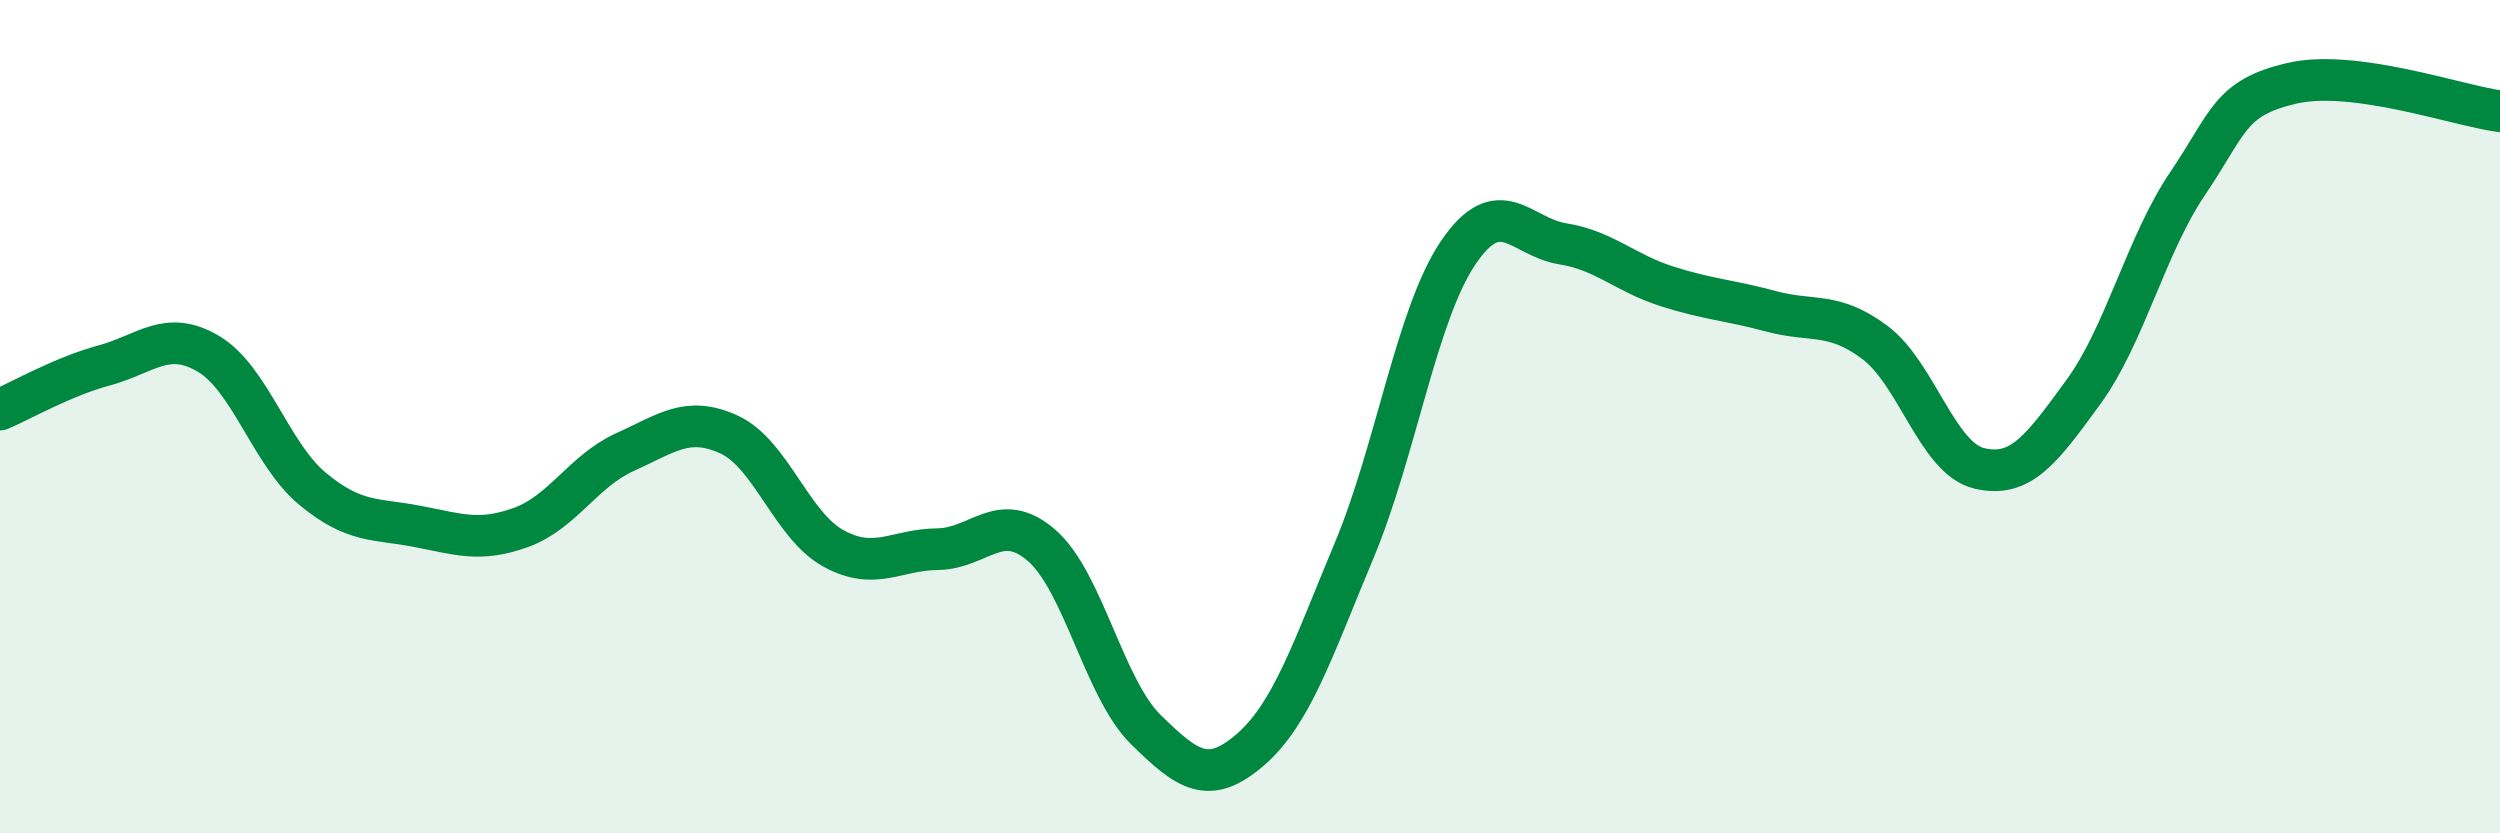
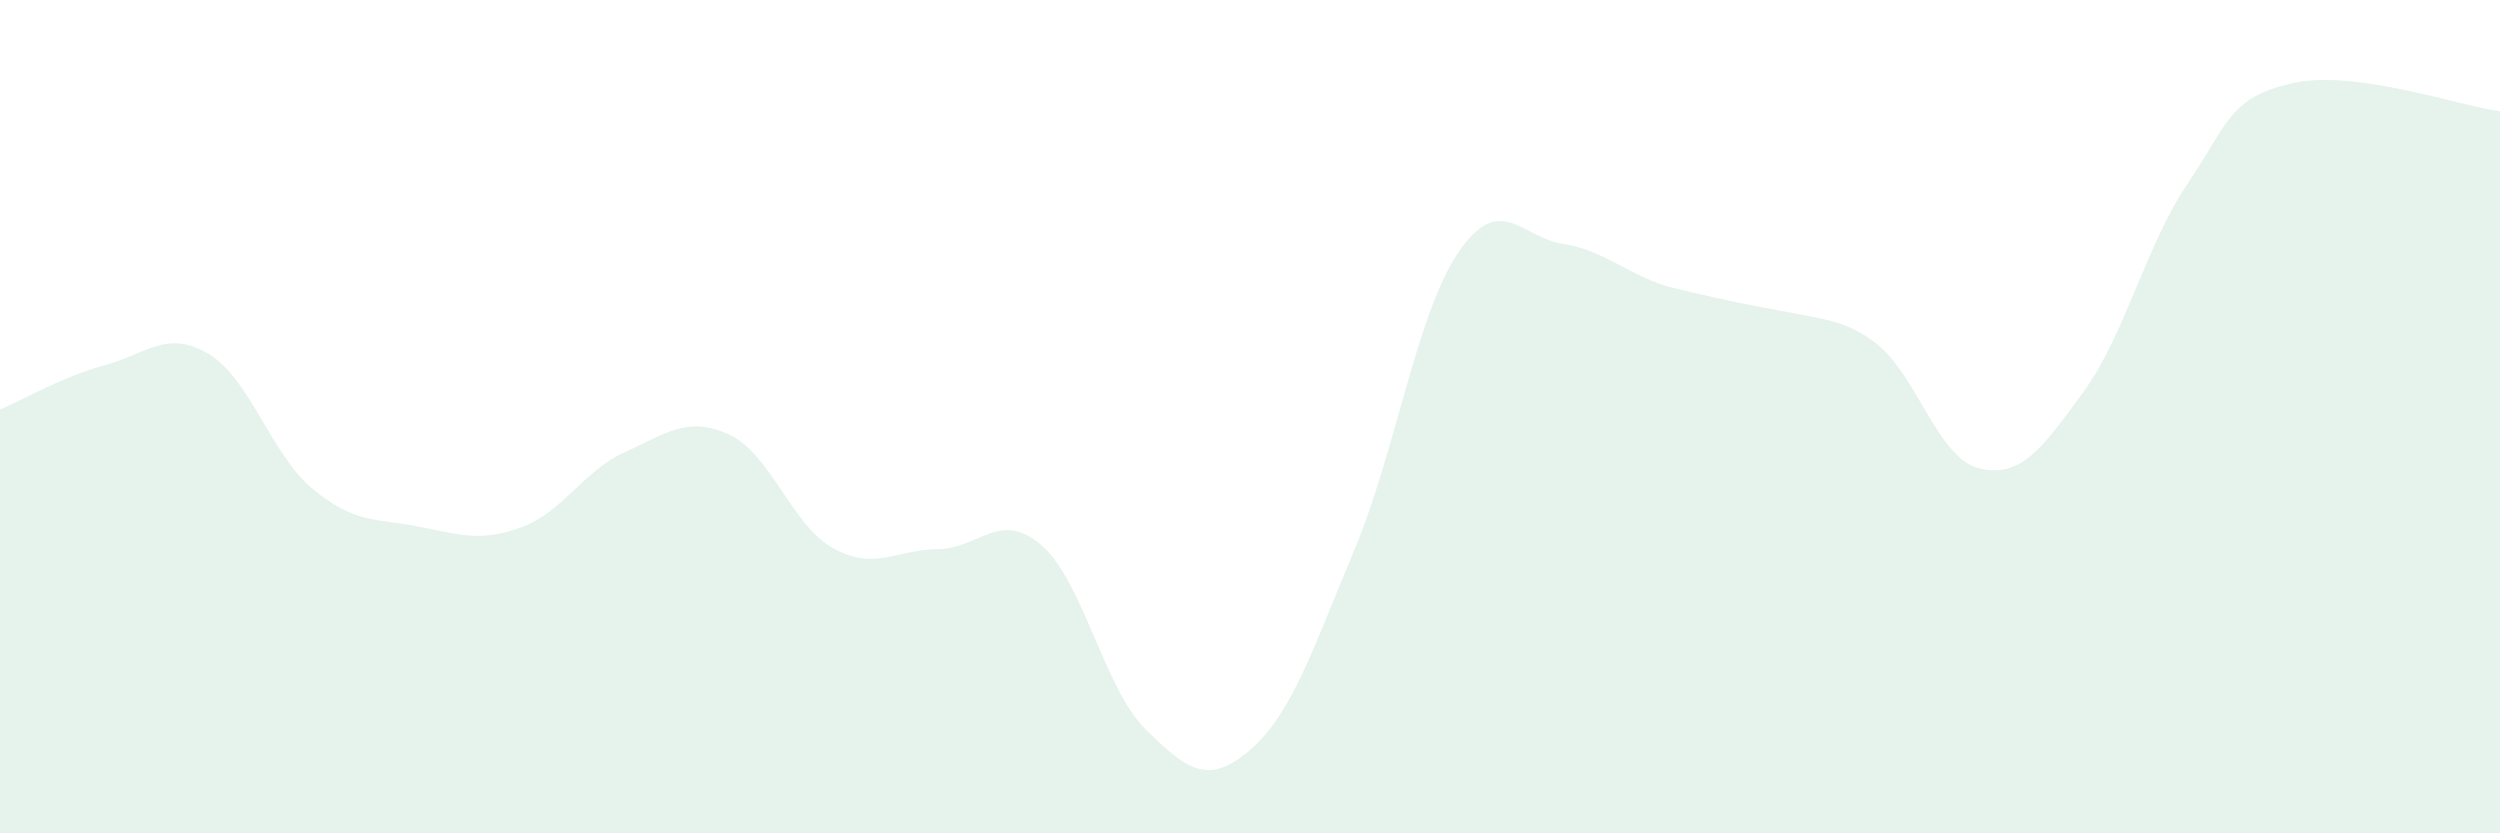
<svg xmlns="http://www.w3.org/2000/svg" width="60" height="20" viewBox="0 0 60 20">
-   <path d="M 0,9.83 C 0.5,9.62 1.5,9.04 2.5,8.77 C 3.5,8.5 4,7.9 5,8.49 C 6,9.08 6.5,10.9 7.5,11.73 C 8.5,12.56 9,12.44 10,12.63 C 11,12.82 11.5,13.02 12.5,12.66 C 13.5,12.3 14,11.3 15,10.85 C 16,10.4 16.5,9.97 17.5,10.43 C 18.5,10.89 19,12.61 20,13.16 C 21,13.71 21.5,13.19 22.5,13.18 C 23.5,13.17 24,12.22 25,13.09 C 26,13.96 26.5,16.53 27.5,17.51 C 28.5,18.49 29,18.86 30,18 C 31,17.14 31.5,15.6 32.5,13.21 C 33.5,10.82 34,7.53 35,6.06 C 36,4.59 36.5,5.69 37.5,5.85 C 38.5,6.01 39,6.55 40,6.87 C 41,7.19 41.5,7.2 42.5,7.47 C 43.5,7.74 44,7.47 45,8.22 C 46,8.97 46.5,11 47.5,11.24 C 48.5,11.48 49,10.78 50,9.41 C 51,8.04 51.5,5.89 52.5,4.41 C 53.5,2.93 53.5,2.35 55,2 C 56.5,1.65 59,2.54 60,2.67L60 20L0 20Z" fill="#008740" opacity="0.1" stroke-linecap="round" stroke-linejoin="round" />
-   <path d="M 0,9.83 C 0.5,9.62 1.5,9.04 2.5,8.77 C 3.5,8.5 4,7.9 5,8.49 C 6,9.08 6.5,10.9 7.5,11.73 C 8.5,12.56 9,12.44 10,12.63 C 11,12.82 11.5,13.02 12.5,12.66 C 13.5,12.3 14,11.3 15,10.85 C 16,10.4 16.5,9.97 17.5,10.43 C 18.5,10.89 19,12.61 20,13.16 C 21,13.71 21.5,13.19 22.5,13.18 C 23.5,13.17 24,12.22 25,13.09 C 26,13.96 26.5,16.53 27.5,17.51 C 28.5,18.49 29,18.86 30,18 C 31,17.14 31.5,15.6 32.5,13.21 C 33.5,10.82 34,7.53 35,6.06 C 36,4.59 36.5,5.69 37.5,5.85 C 38.5,6.01 39,6.55 40,6.87 C 41,7.19 41.5,7.2 42.5,7.47 C 43.5,7.74 44,7.47 45,8.22 C 46,8.97 46.5,11 47.5,11.24 C 48.5,11.48 49,10.78 50,9.41 C 51,8.04 51.5,5.89 52.5,4.41 C 53.5,2.93 53.5,2.35 55,2 C 56.5,1.65 59,2.54 60,2.67" stroke="#008740" stroke-width="1" fill="none" stroke-linecap="round" stroke-linejoin="round" />
+   <path d="M 0,9.83 C 0.5,9.62 1.5,9.04 2.5,8.77 C 3.5,8.5 4,7.9 5,8.49 C 6,9.08 6.5,10.9 7.5,11.73 C 8.5,12.56 9,12.44 10,12.63 C 11,12.82 11.5,13.02 12.5,12.66 C 13.5,12.3 14,11.3 15,10.85 C 16,10.4 16.5,9.97 17.5,10.43 C 18.5,10.89 19,12.61 20,13.16 C 21,13.71 21.5,13.19 22.5,13.18 C 23.5,13.17 24,12.22 25,13.09 C 26,13.96 26.5,16.53 27.5,17.51 C 28.5,18.49 29,18.86 30,18 C 31,17.14 31.5,15.6 32.5,13.21 C 33.5,10.82 34,7.53 35,6.06 C 36,4.59 36.5,5.69 37.5,5.85 C 38.5,6.01 39,6.55 40,6.87 C 43.5,7.74 44,7.47 45,8.22 C 46,8.97 46.5,11 47.5,11.24 C 48.5,11.48 49,10.78 50,9.41 C 51,8.04 51.5,5.89 52.5,4.41 C 53.5,2.93 53.5,2.35 55,2 C 56.5,1.65 59,2.54 60,2.67L60 20L0 20Z" fill="#008740" opacity="0.1" stroke-linecap="round" stroke-linejoin="round" />
</svg>